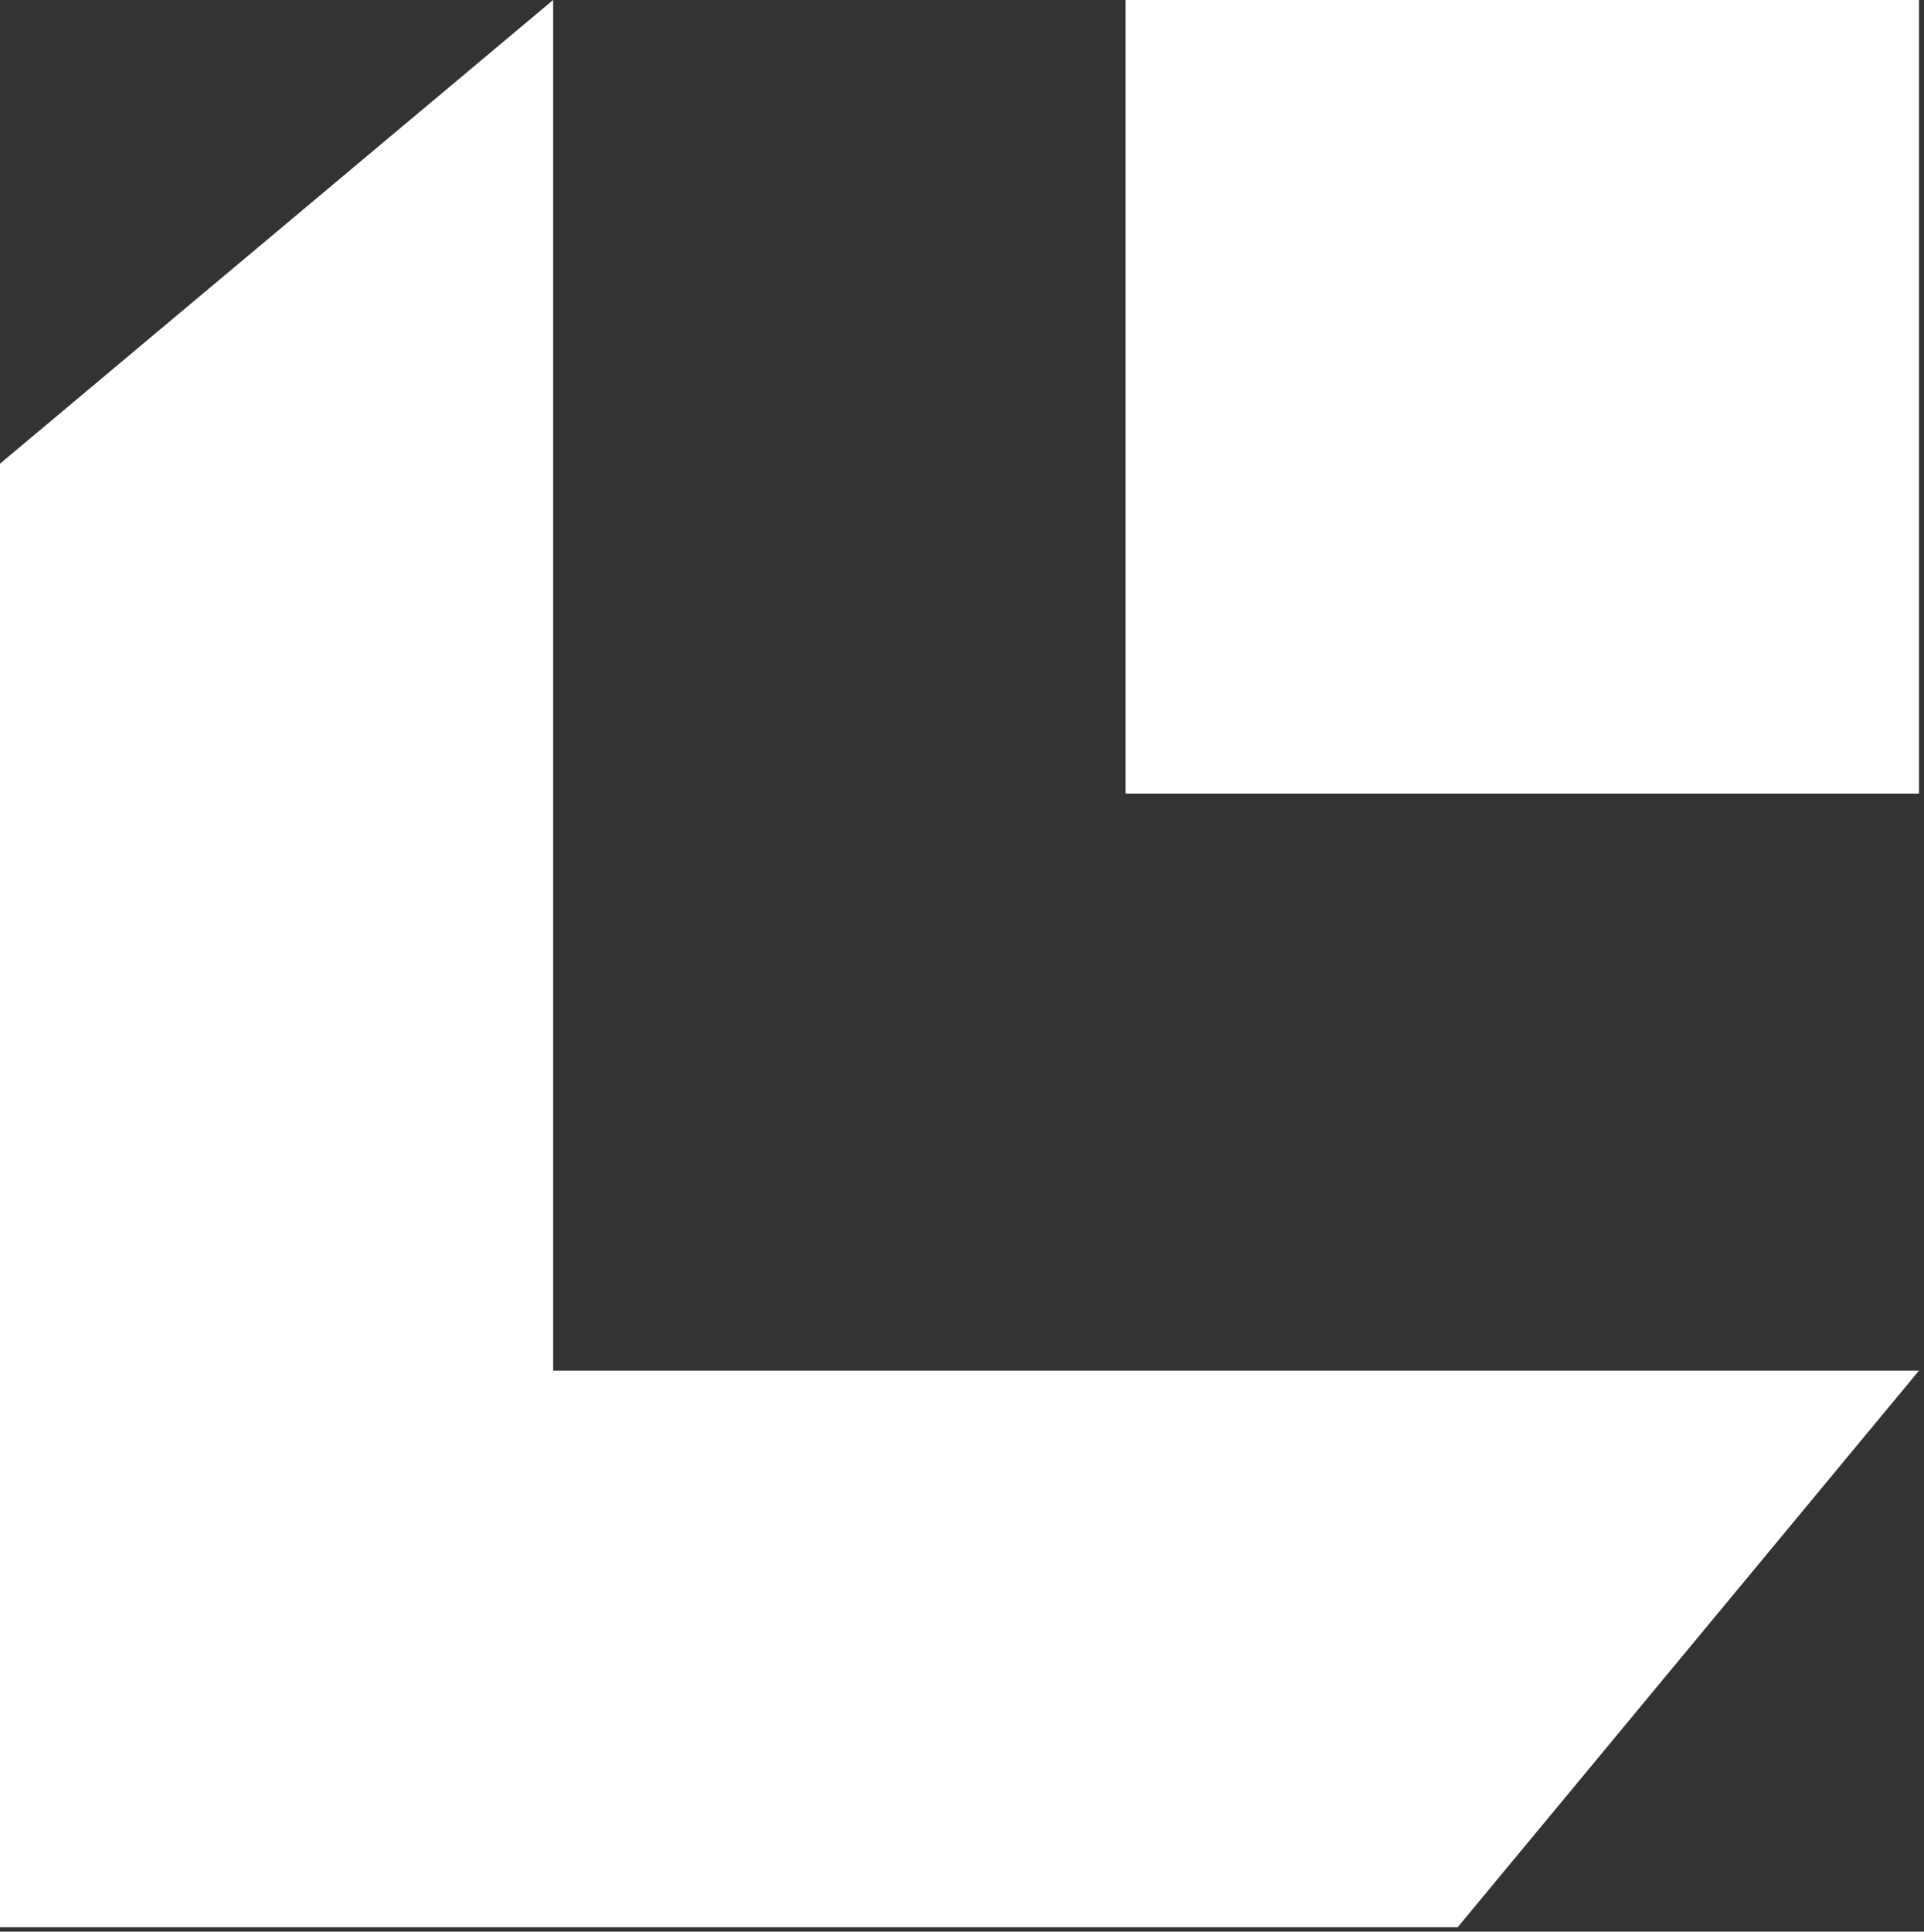
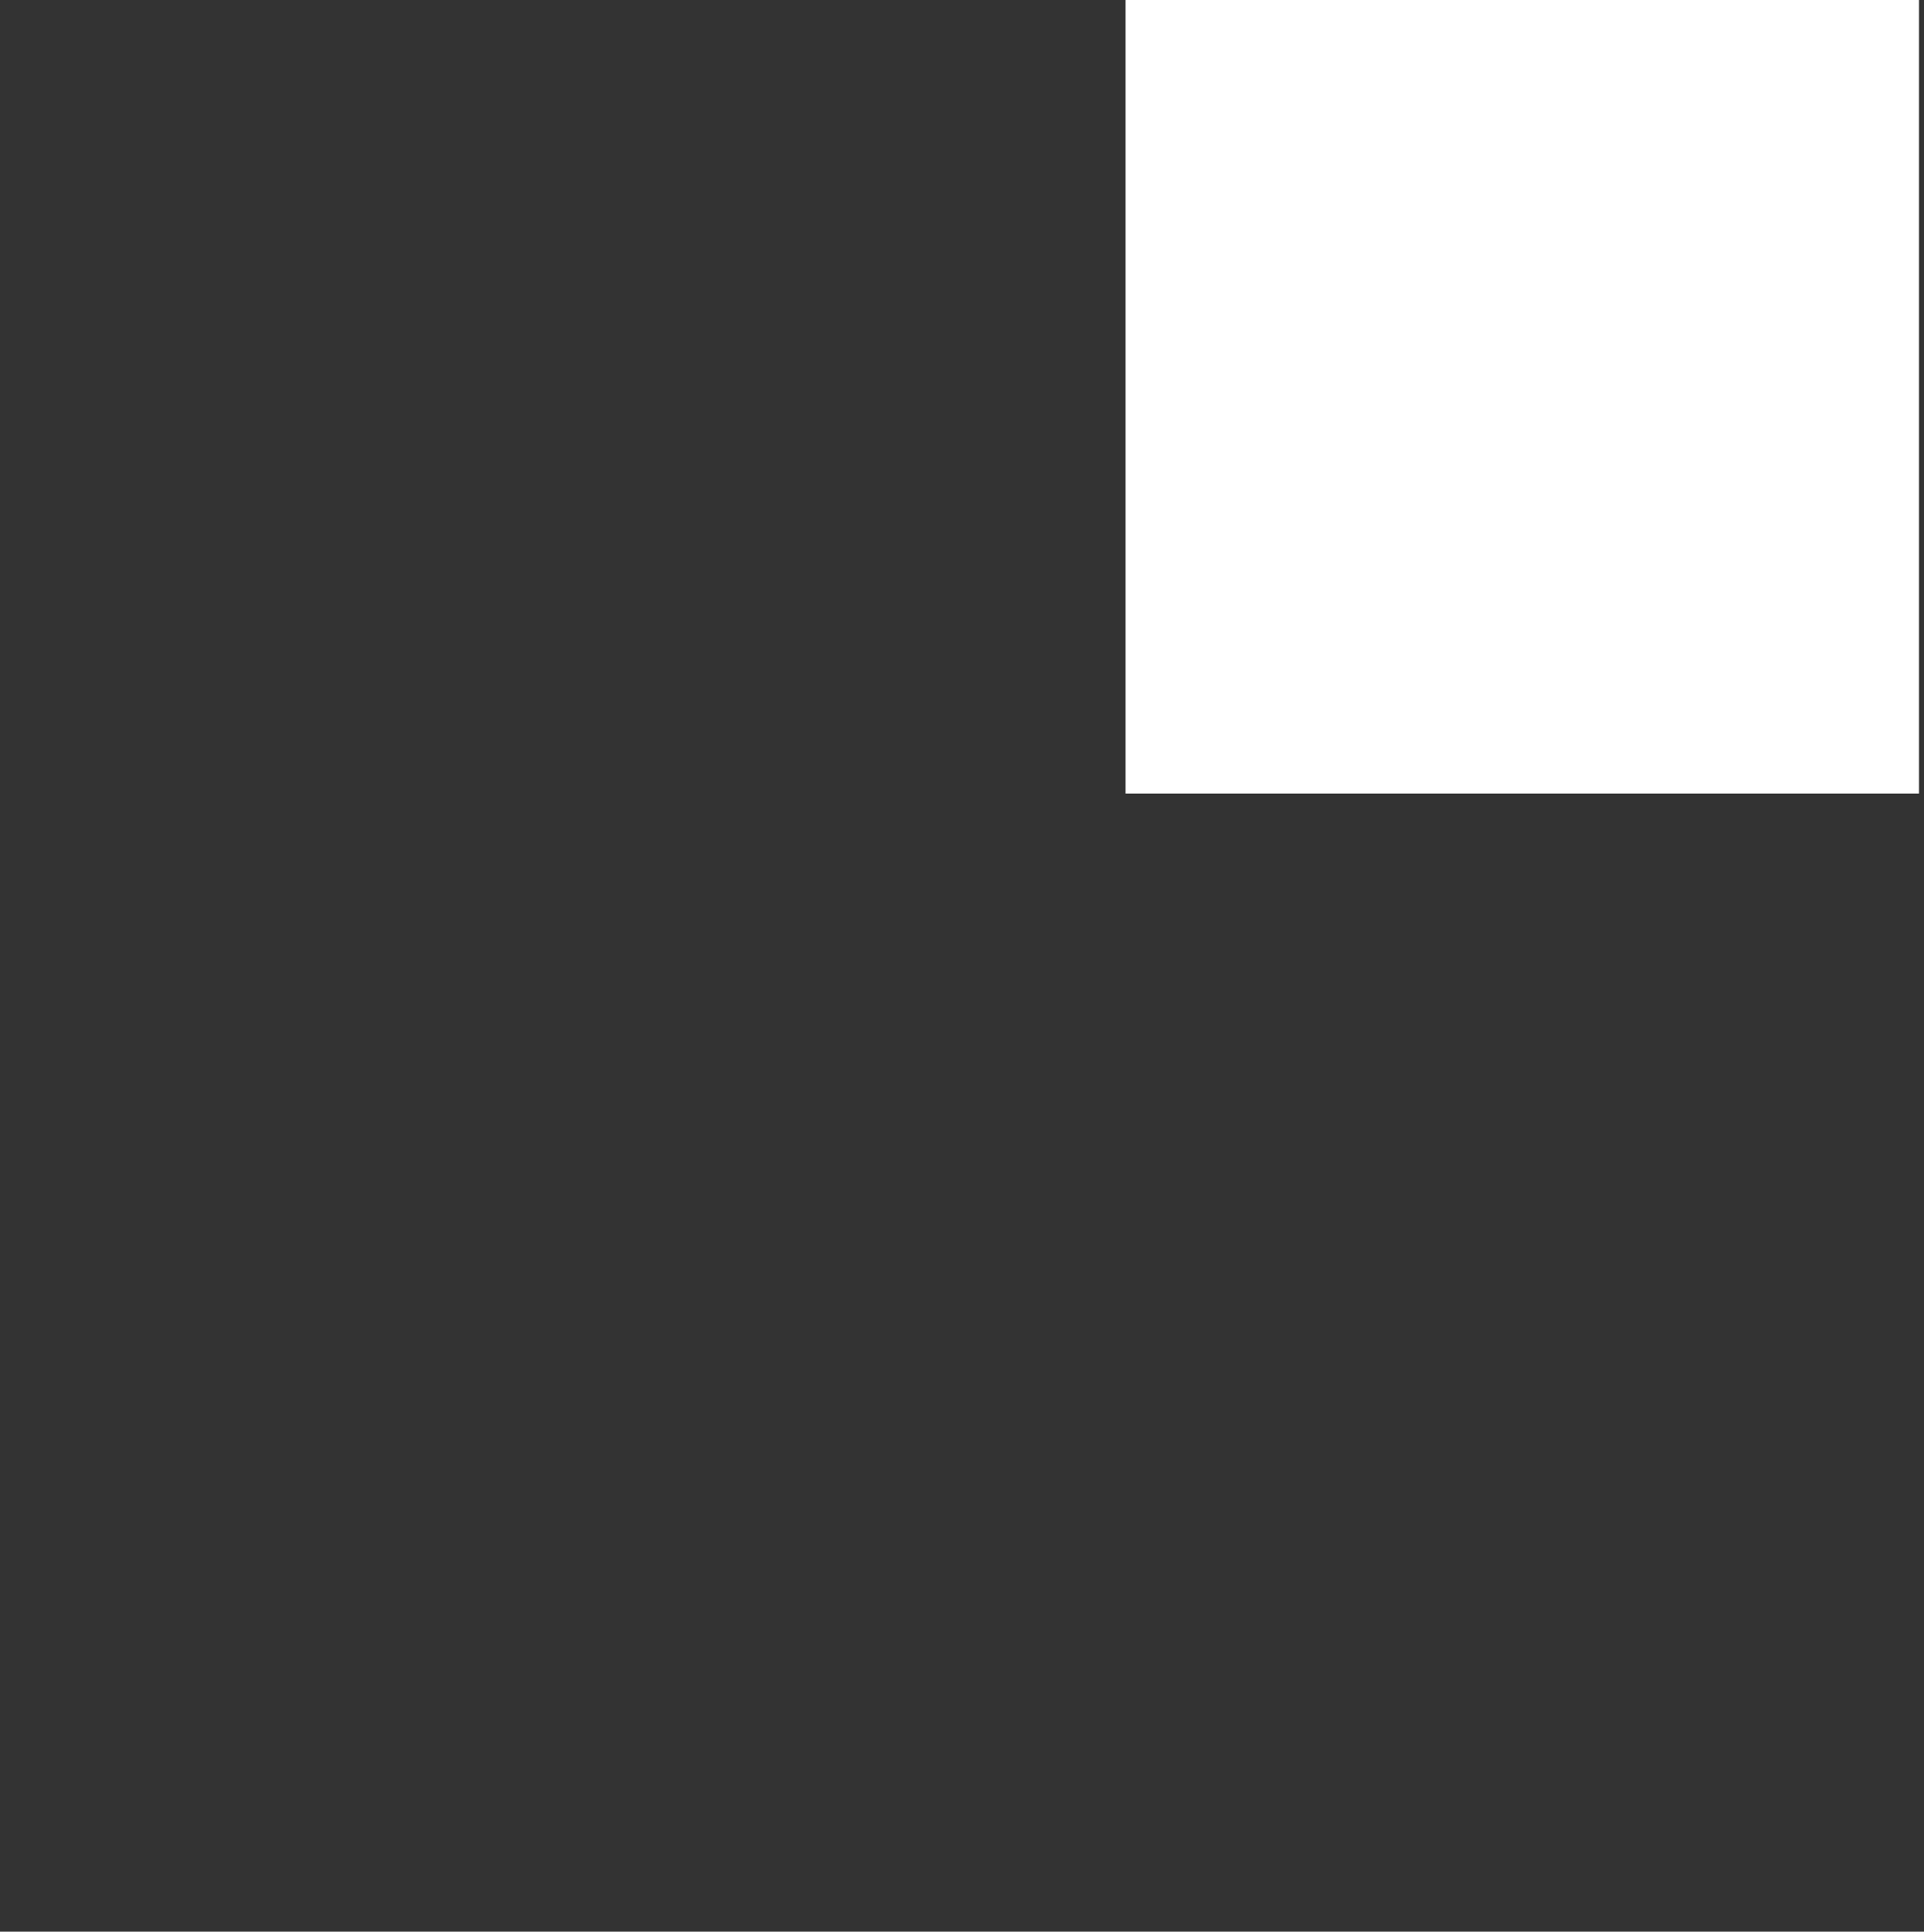
<svg xmlns="http://www.w3.org/2000/svg" width="262" height="263" viewBox="0 0 262 263" fill="none">
  <rect x="0" y="0" width="262" height="263" fill="#333333" stroke="none" />
  <path d="M261.317 0H153.27V108.047H261.317V0Z" fill="white" />
-   <path fill-rule="evenodd" clip-rule="evenodd" d="M0 262.4V63.13L75.324 0V186.613H261.32L198.499 262.4H0Z" fill="white" />
</svg>